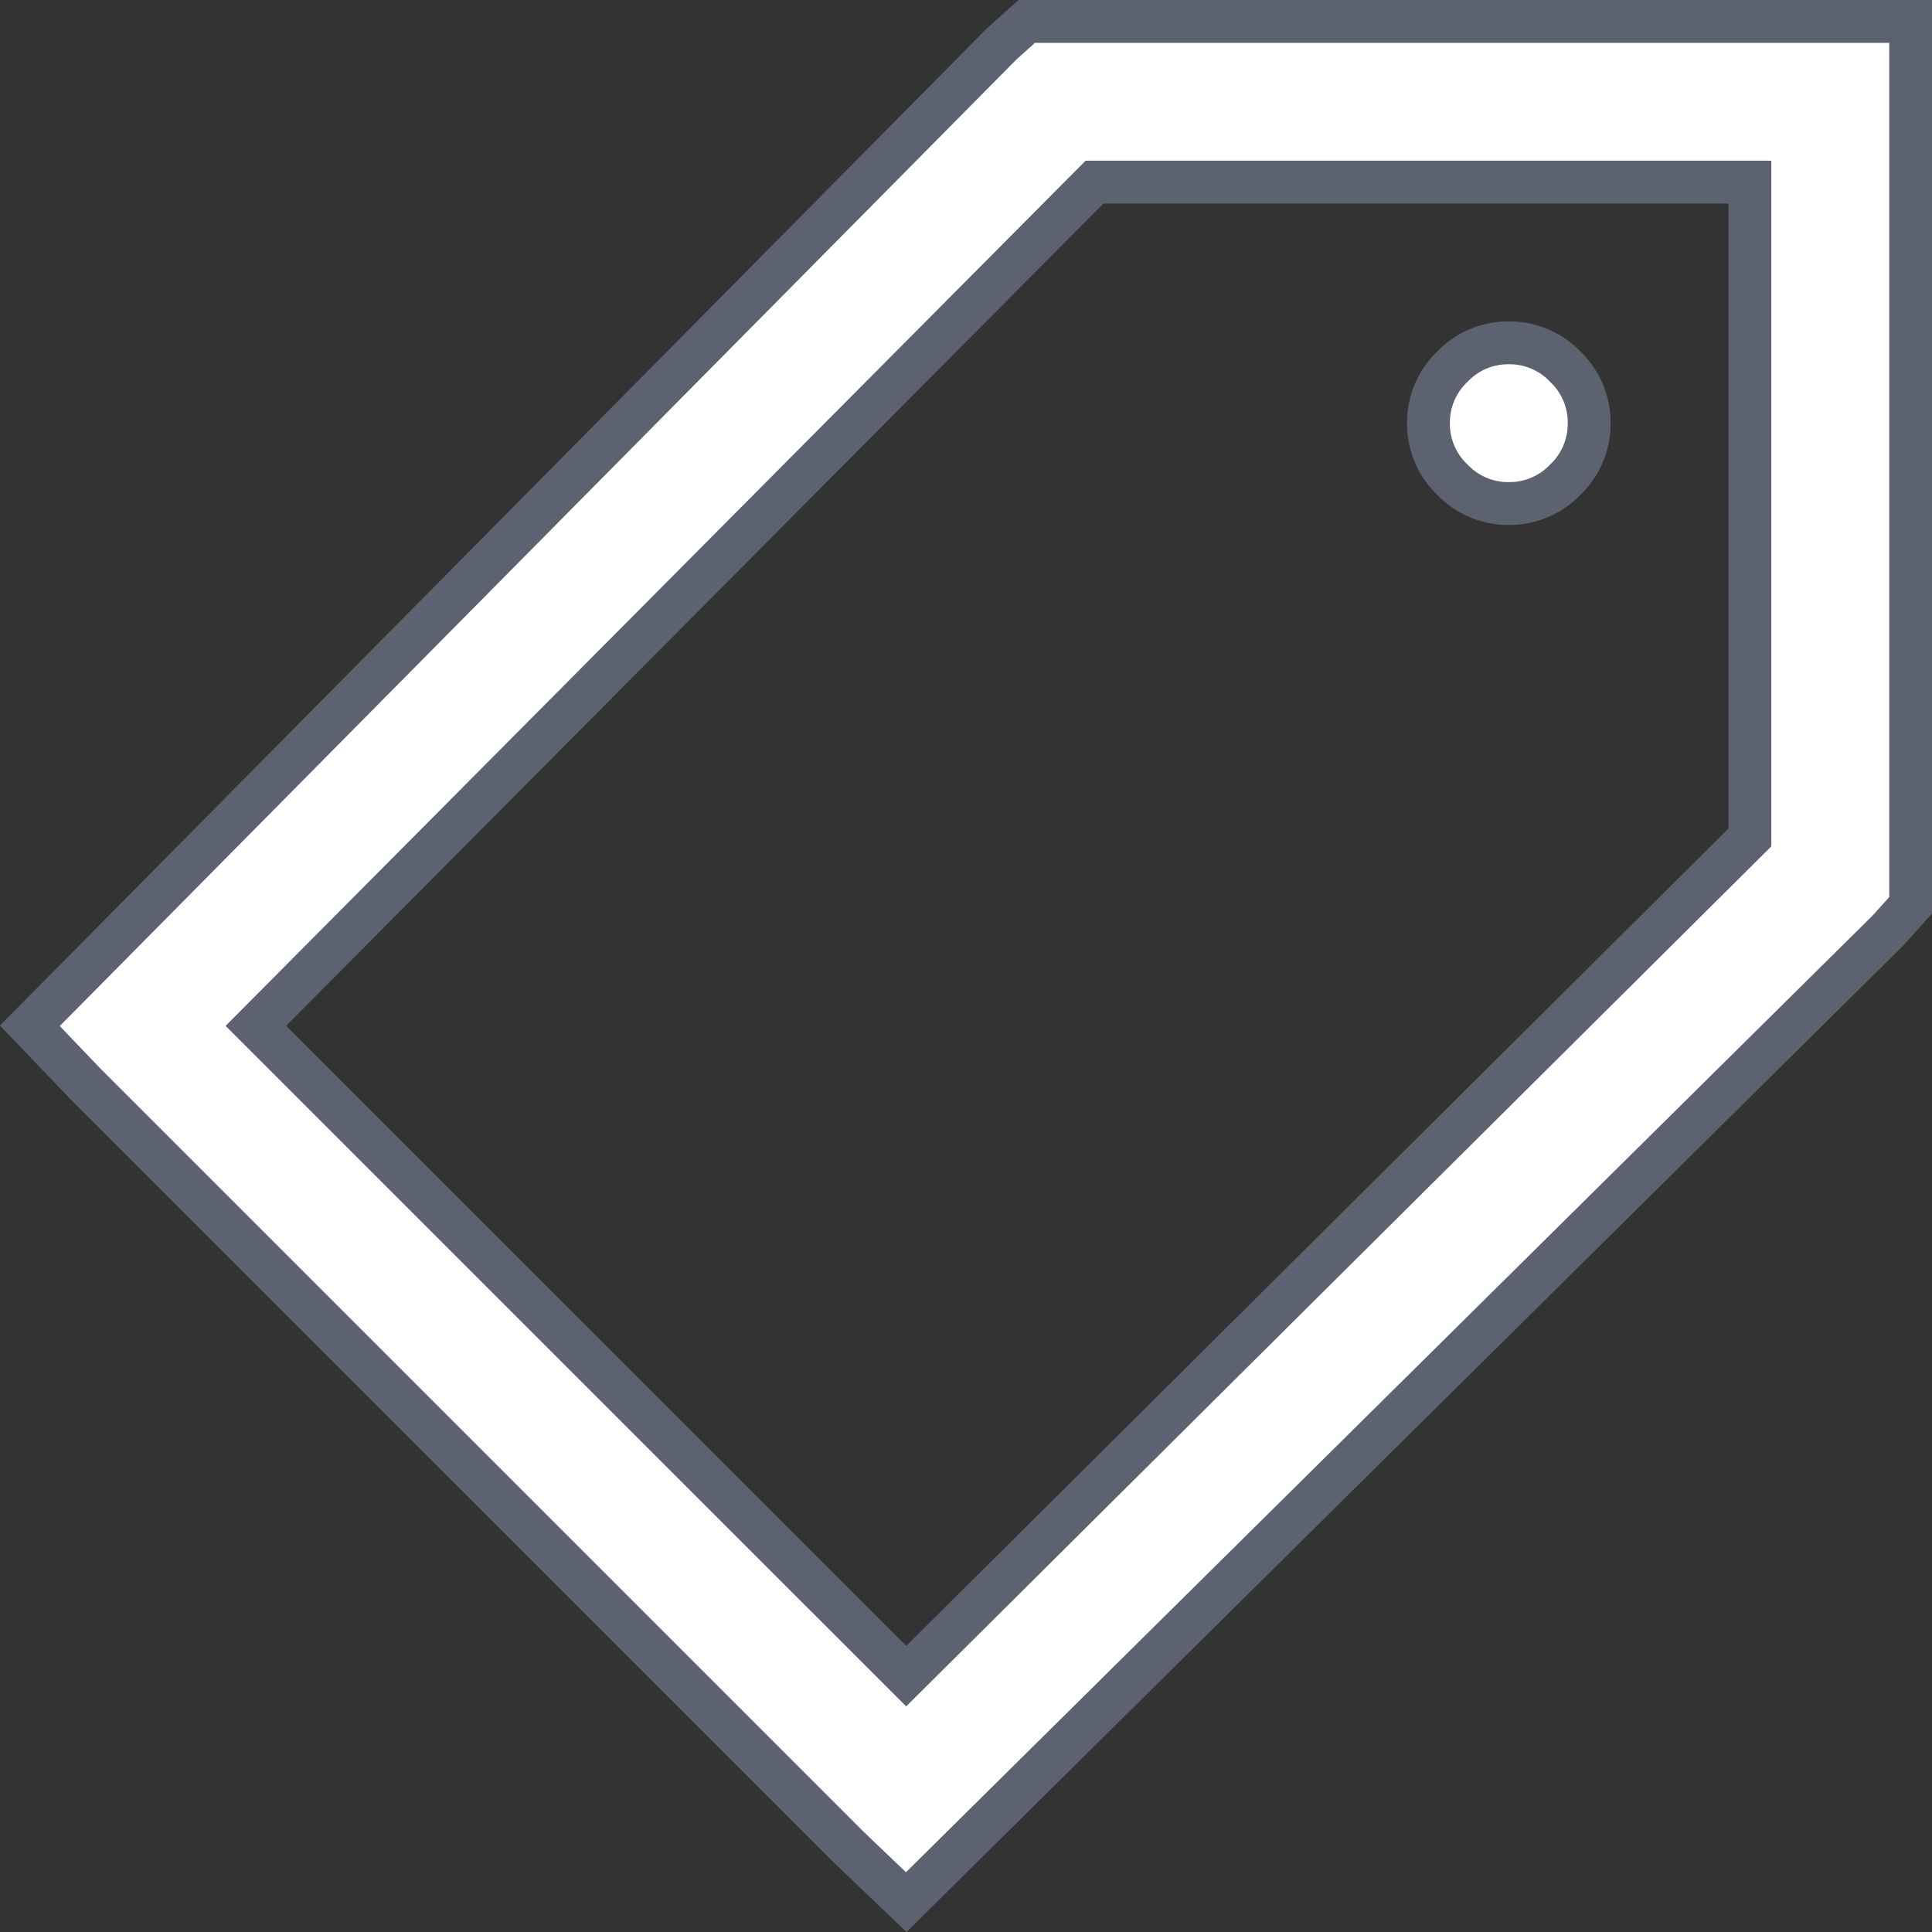
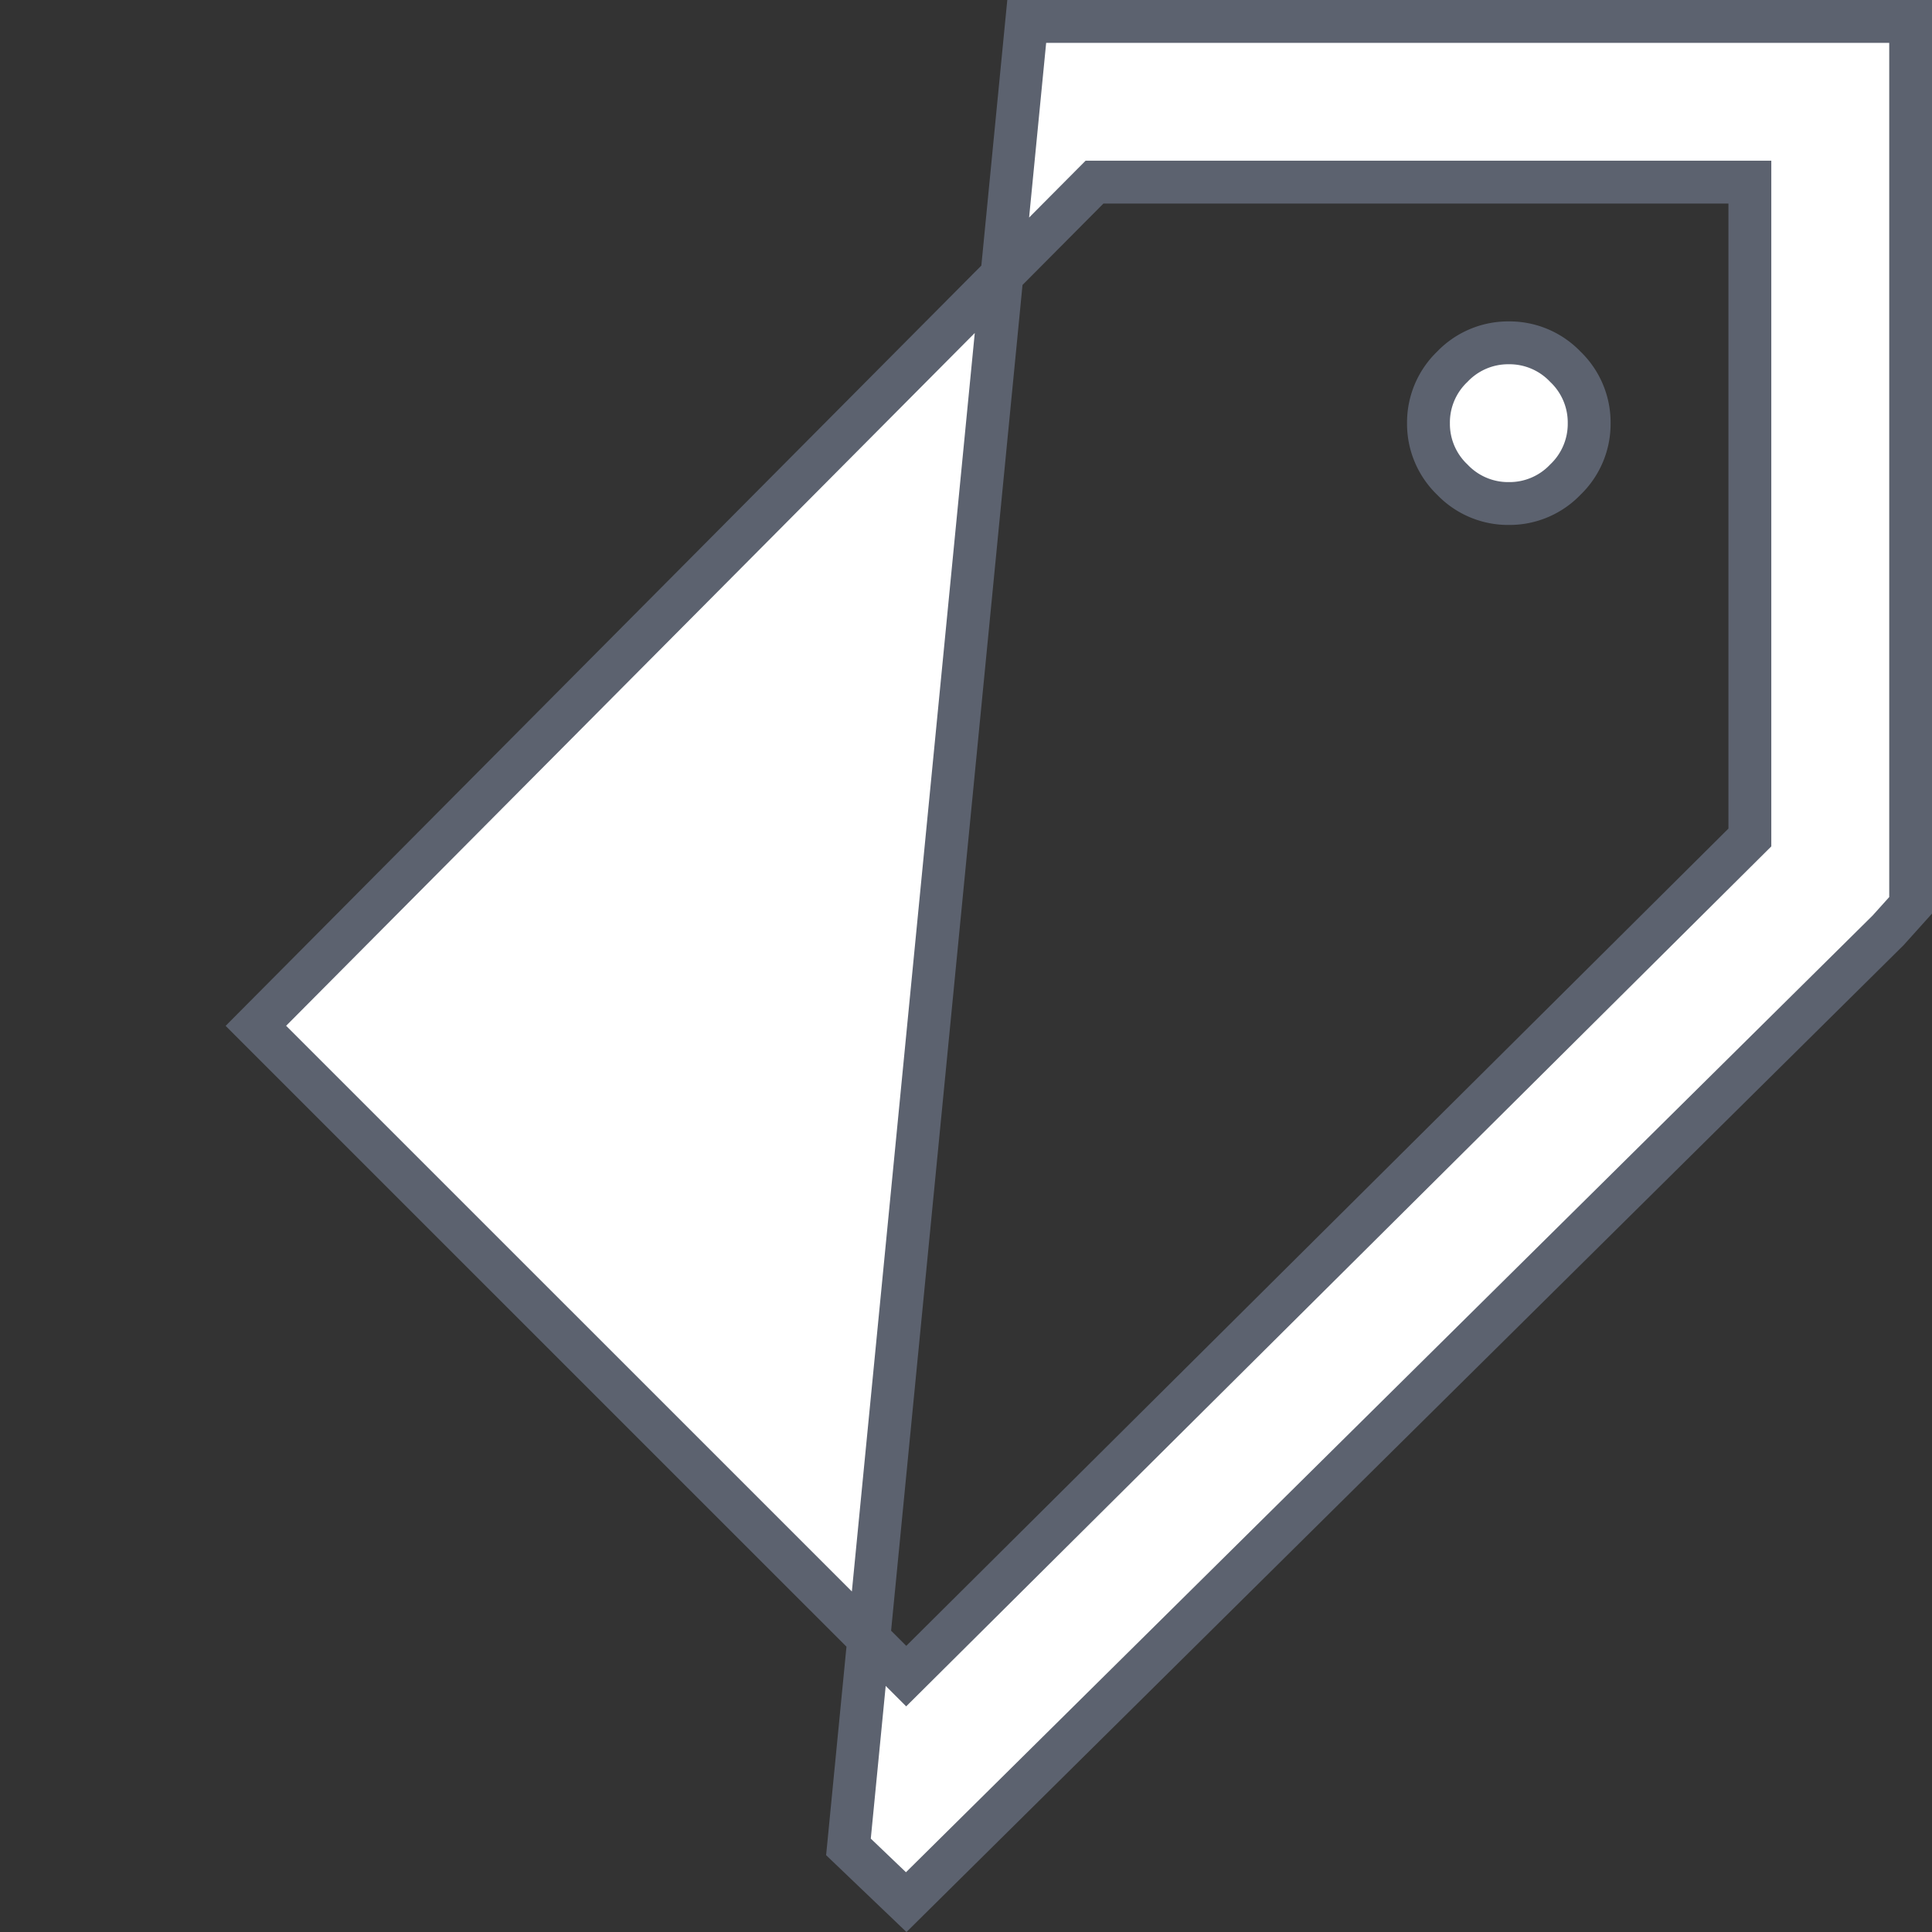
<svg xmlns="http://www.w3.org/2000/svg" width="45.084" height="45.084" viewBox="0 0 45.084 45.084">
  <rect x="0" y="0" width="45.084" height="45.084" fill="#333333" stroke="none" />
-   <path id="Path_16" data-name="Path 16" d="M0-43.125l-.586.527-22.676,22.91,1.289,1.348L-4.16-.527-2.812.762,20.1-21.914l.527-.586V-43.125Zm1.582,3.75H16.875v15.293L-2.812-4.512-17.988-19.687Zm9.668,3.75a1.8,1.8,0,0,0-1.318.557,1.8,1.8,0,0,0-.557,1.318,1.8,1.8,0,0,0,.557,1.318,1.8,1.8,0,0,0,1.318.557,1.8,1.8,0,0,0,1.318-.557,1.8,1.8,0,0,0,.557-1.318,1.8,1.8,0,0,0-.557-1.318A1.8,1.8,0,0,0,11.25-35.625Z" transform="translate(23.959 43.625)" fill="#fff" stroke="#5c626f" stroke-width="1" />
+   <path id="Path_16" data-name="Path 16" d="M0-43.125L-4.16-.527-2.812.762,20.1-21.914l.527-.586V-43.125Zm1.582,3.75H16.875v15.293L-2.812-4.512-17.988-19.687Zm9.668,3.75a1.8,1.8,0,0,0-1.318.557,1.8,1.8,0,0,0-.557,1.318,1.8,1.8,0,0,0,.557,1.318,1.8,1.8,0,0,0,1.318.557,1.8,1.8,0,0,0,1.318-.557,1.8,1.8,0,0,0,.557-1.318,1.8,1.8,0,0,0-.557-1.318A1.8,1.8,0,0,0,11.25-35.625Z" transform="translate(23.959 43.625)" fill="#fff" stroke="#5c626f" stroke-width="1" />
</svg>